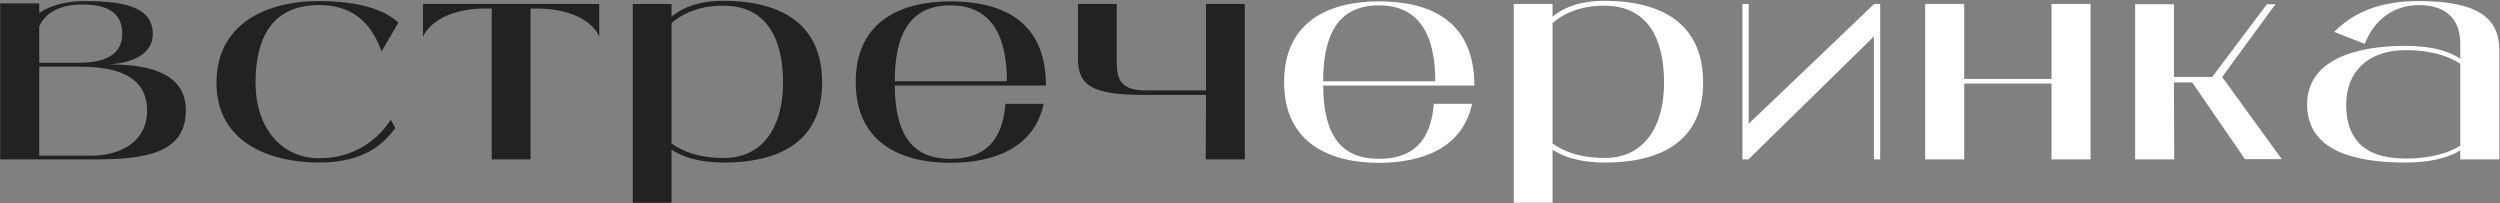
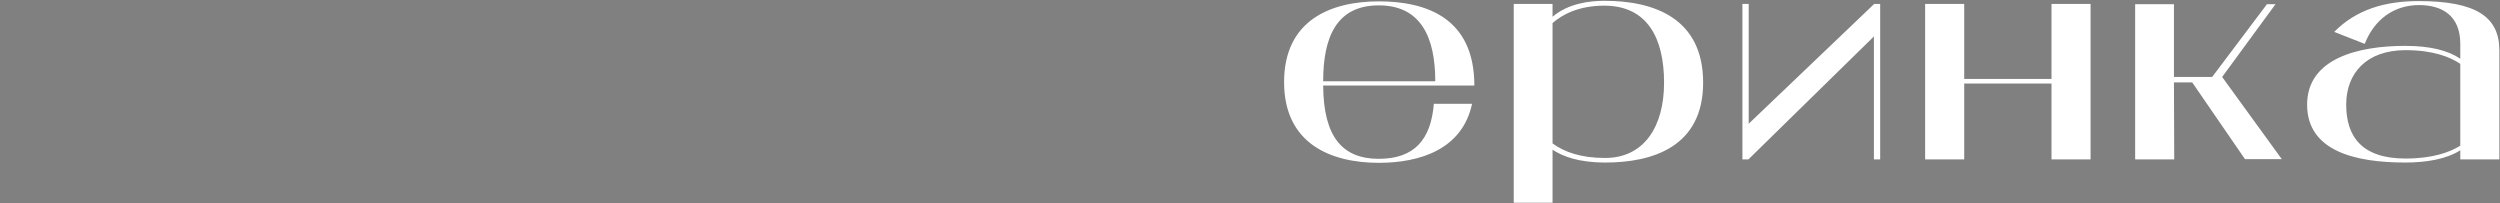
<svg xmlns="http://www.w3.org/2000/svg" width="1490" height="121" viewBox="0 0 1490 121" fill="none">
  <rect x="0" y="0" width="1490" height="121" fill="#808080" stroke="none" />
-   <path d="M64.879 38.39C84.258 38.39 110.778 41.45 110.778 65.76C110.778 91.6 86.129 95 56.209 95H0.108V2.01H23.398V7.62C29.349 3.88 37.849 0.65 50.258 0.65C72.189 0.65 91.058 3.37 91.058 20.2C91.058 32.27 78.989 37.54 64.879 38.39ZM23.398 15.61V37.37H47.709C65.388 37.37 72.868 30.57 72.868 20.2C72.868 7.28 63.688 2.69 49.069 2.69C36.658 2.69 27.479 6.94 23.398 15.61ZM54.169 92.79C72.359 92.79 87.659 84.12 87.659 65.93C87.659 48.76 75.249 39.75 47.709 39.75H23.398V92.79C40.908 92.79 36.319 92.79 54.169 92.79ZM232.882 71.37L235.602 76.3C228.462 85.99 216.902 96.87 190.042 96.87C162.162 96.87 129.012 85.82 129.012 49.27C129.012 15.44 156.892 0.65 190.042 0.65C205.172 0.65 225.572 2.69 237.472 13.4L227.442 30.57C224.212 22.92 217.412 3.03 190.212 3.03C161.652 3.03 152.302 23.26 152.302 49.44C152.302 75.45 167.092 94.32 190.382 94.32C212.482 94.32 226.252 81.74 232.882 71.37ZM252.102 2.35H357.162V21.9C357.162 21.9 351.722 5.07 318.912 5.07H316.192V95H293.072V5.07H289.842C258.222 5.07 252.102 21.9 252.102 21.9V2.35ZM431.174 0.48C460.754 0.48 489.994 10.85 489.994 49.27C489.994 87.69 459.564 96.87 431.684 96.87C415.534 96.87 406.184 93.13 400.234 89.22V120.84H377.114V2.35H400.234V10C409.584 2.01 422.334 0.48 431.174 0.48ZM431.514 94.15C454.804 94.15 466.704 75.45 466.704 49.27C466.704 23.09 457.014 3.37 431.004 3.37C415.704 3.37 405.844 8.81 400.234 13.74V85.48C407.204 90.58 417.064 94.15 431.514 94.15ZM566.442 94.66C587.862 94.66 597.552 82.93 599.252 61.85H622.032C616.252 89.05 590.922 97.04 566.442 97.04C538.052 97.04 510.002 85.82 510.002 48.93C510.002 11.87 538.052 0.82 566.442 0.82C594.832 0.82 623.392 10.68 623.392 50.97H533.292C533.462 81.91 545.022 94.66 566.442 94.66ZM566.442 3.2C541.282 3.2 533.292 22.07 533.292 48.42H600.102C600.102 22.58 591.772 3.2 566.442 3.2ZM718.786 2.35H741.906V95H718.616L718.786 56.58H682.236C650.276 56.58 642.456 50.8 642.456 34.65V2.35H665.576V35.84C665.576 44.34 665.746 53.86 682.236 53.86H718.786V2.35Z" fill="#222222" />
  <path d="M821.761 94.66C843.181 94.66 852.871 82.93 854.571 61.85H877.351C871.571 89.05 846.241 97.04 821.761 97.04C793.371 97.04 765.321 85.82 765.321 48.93C765.321 11.87 793.371 0.82 821.761 0.82C850.151 0.82 878.711 10.68 878.711 50.97H788.611C788.781 81.91 800.341 94.66 821.761 94.66ZM821.761 3.2C796.601 3.2 788.611 22.07 788.611 48.42H855.421C855.421 22.58 847.091 3.2 821.761 3.2ZM956.255 0.48C985.835 0.48 1015.07 10.85 1015.07 49.27C1015.07 87.69 984.645 96.87 956.765 96.87C940.615 96.87 931.265 93.13 925.315 89.22V120.84H902.195V2.35H925.315V10C934.665 2.01 947.415 0.48 956.255 0.48ZM956.595 94.15C979.885 94.15 991.785 75.45 991.785 49.27C991.785 23.09 982.095 3.37 956.085 3.37C940.785 3.37 930.925 8.81 925.315 13.74V85.48C932.285 90.58 942.145 94.15 956.595 94.15ZM1117.02 2.35H1120.59V95H1116.85V21.73L1042.05 95H1038.48V2.35H1042.22V73.75L1117.02 2.35ZM1222.69 2.35H1245.98V95H1222.69V49.78H1170.67V95H1147.38V2.35H1170.67V47.06H1222.69V2.35ZM1324.4 45.87L1359.93 94.83H1338L1306.55 49.1H1295.67L1295.84 95H1272.55V2.52H1295.67V45.87H1318.45L1351.09 2.52H1356.19L1324.4 45.87ZM1441.51 0.65C1476.02 0.65 1489.62 10.17 1489.62 30.06V95H1466.33V89.56C1458.17 94.83 1446.1 96.87 1433.52 96.87C1403.77 96.87 1375.04 90.07 1375.04 62.36C1375.04 34.65 1405.81 27.34 1433.52 27.34C1448.31 27.34 1459.02 30.06 1466.33 34.99V26.15C1466.33 9.49 1455.79 3.03 1441.68 3.03C1427.06 3.03 1415.16 11.36 1409.38 26.15L1391.19 19.01C1404.28 5.75 1421.28 0.65 1441.51 0.65ZM1466.33 86.84V38.05C1460.04 33.8 1449.84 29.89 1433.69 29.89C1410.57 29.89 1398.33 43.49 1398.33 62.36C1398.33 81.23 1407.51 94.49 1433.69 94.49C1449.84 94.49 1460.04 90.75 1466.33 86.84Z" fill="white" />
</svg>